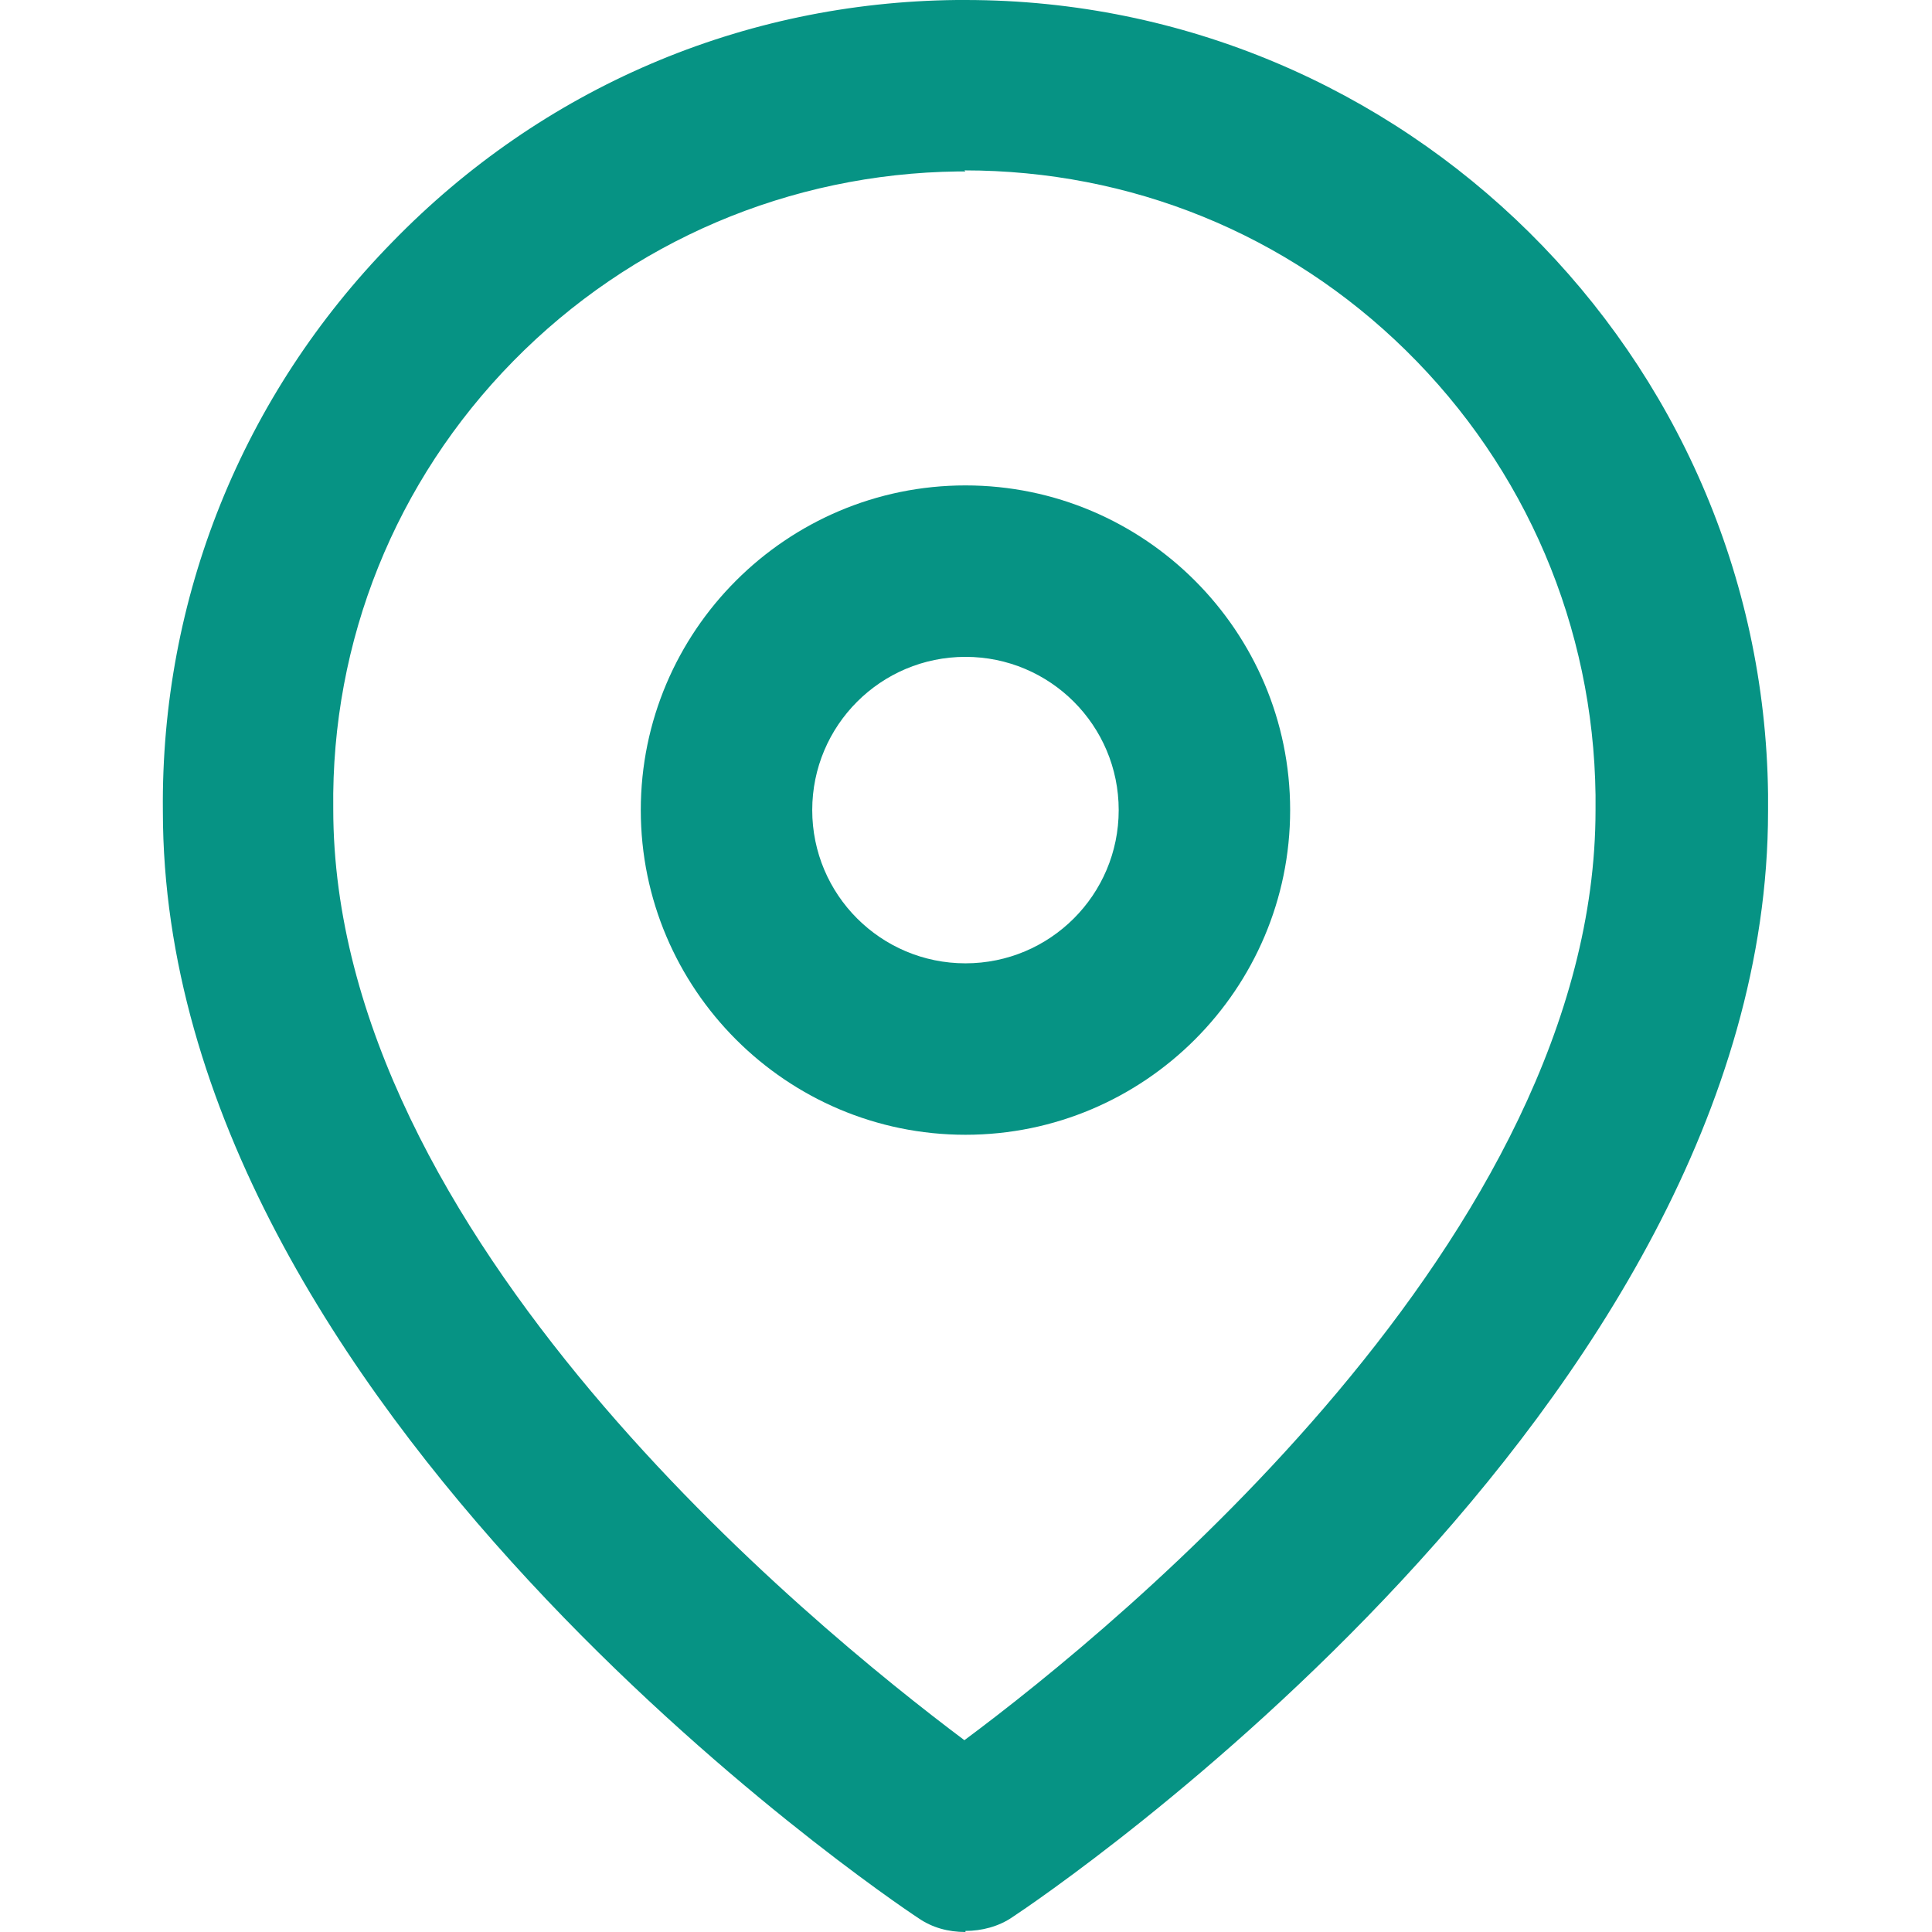
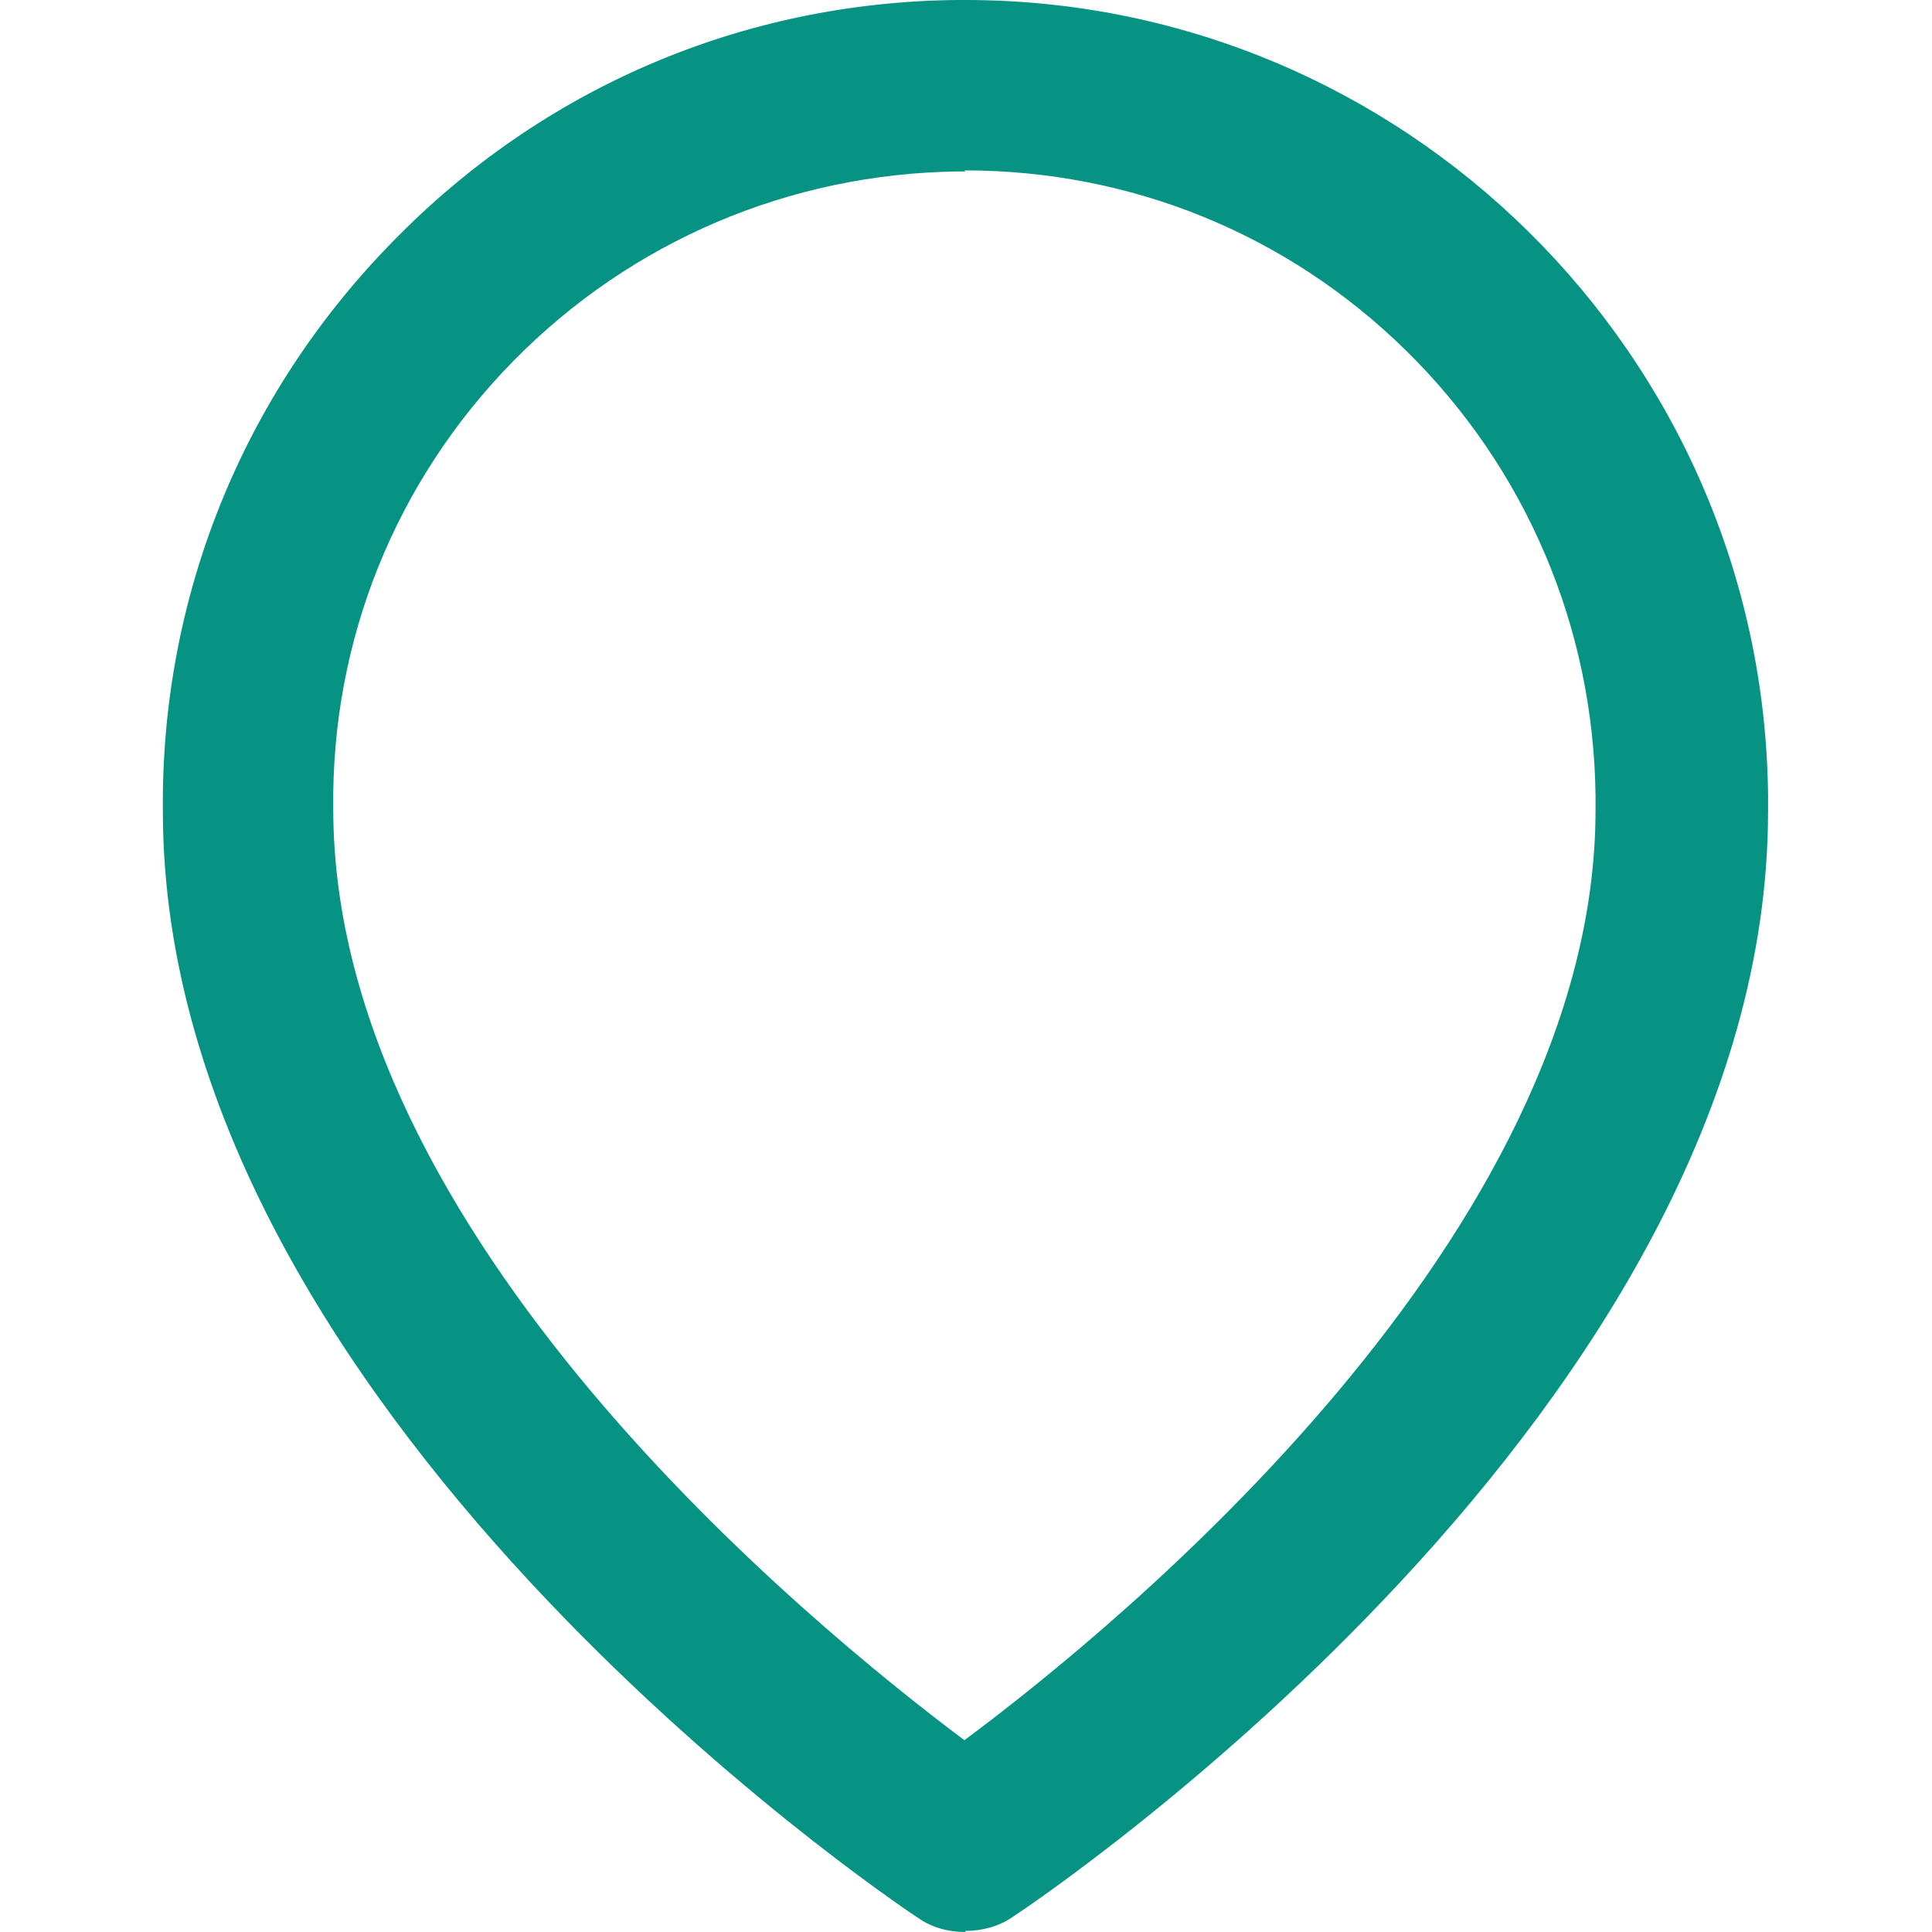
<svg xmlns="http://www.w3.org/2000/svg" id="_レイヤー_2" version="1.1" viewBox="0 0 180.3 180.3">
  <defs>
    <style>
      .st0 {
        fill: #069384;
      }
    </style>
  </defs>
  <g id="_レイヤー_1-2">
    <g id="Icon_feather-map-pin">
      <path class="st0" d="M90.1,180.3c-1.6,0-3.1-.4-4.4-1.3-2.9-1.9-70.5-47.6-70.5-103.3-.2-19.9,7.4-38.8,21.4-53.1C50.6,8.2,69.3.2,89.3,0h.8c40.9,0,74.4,33.1,74.9,74.1v1.6c0,55.7-67.6,101.3-70.5,103.2-1.3.9-2.9,1.3-4.4,1.3h0ZM90.1,16h-.7c-15.7.2-30.5,6.5-41.5,17.7s-17,26.1-16.8,41.8c0,39.8,44.5,76.1,58.9,86.9,14.4-10.7,58.9-47.1,58.9-86.8h0v-1.4c-.2-15.7-6.5-30.5-17.7-41.5-11.1-10.9-25.7-16.8-41.2-16.8h0Z" />
-       <path class="st0" d="M90.1,105.9c-16.7,0-30.3-13.6-30.3-30.3s13.6-30.3,30.3-30.3,30.3,13.6,30.3,30.3-13.6,30.3-30.3,30.3ZM90.1,61.3c-7.9,0-14.3,6.4-14.3,14.3s6.4,14.3,14.3,14.3,14.3-6.4,14.3-14.3-6.4-14.3-14.3-14.3Z" />
    </g>
  </g>
</svg>